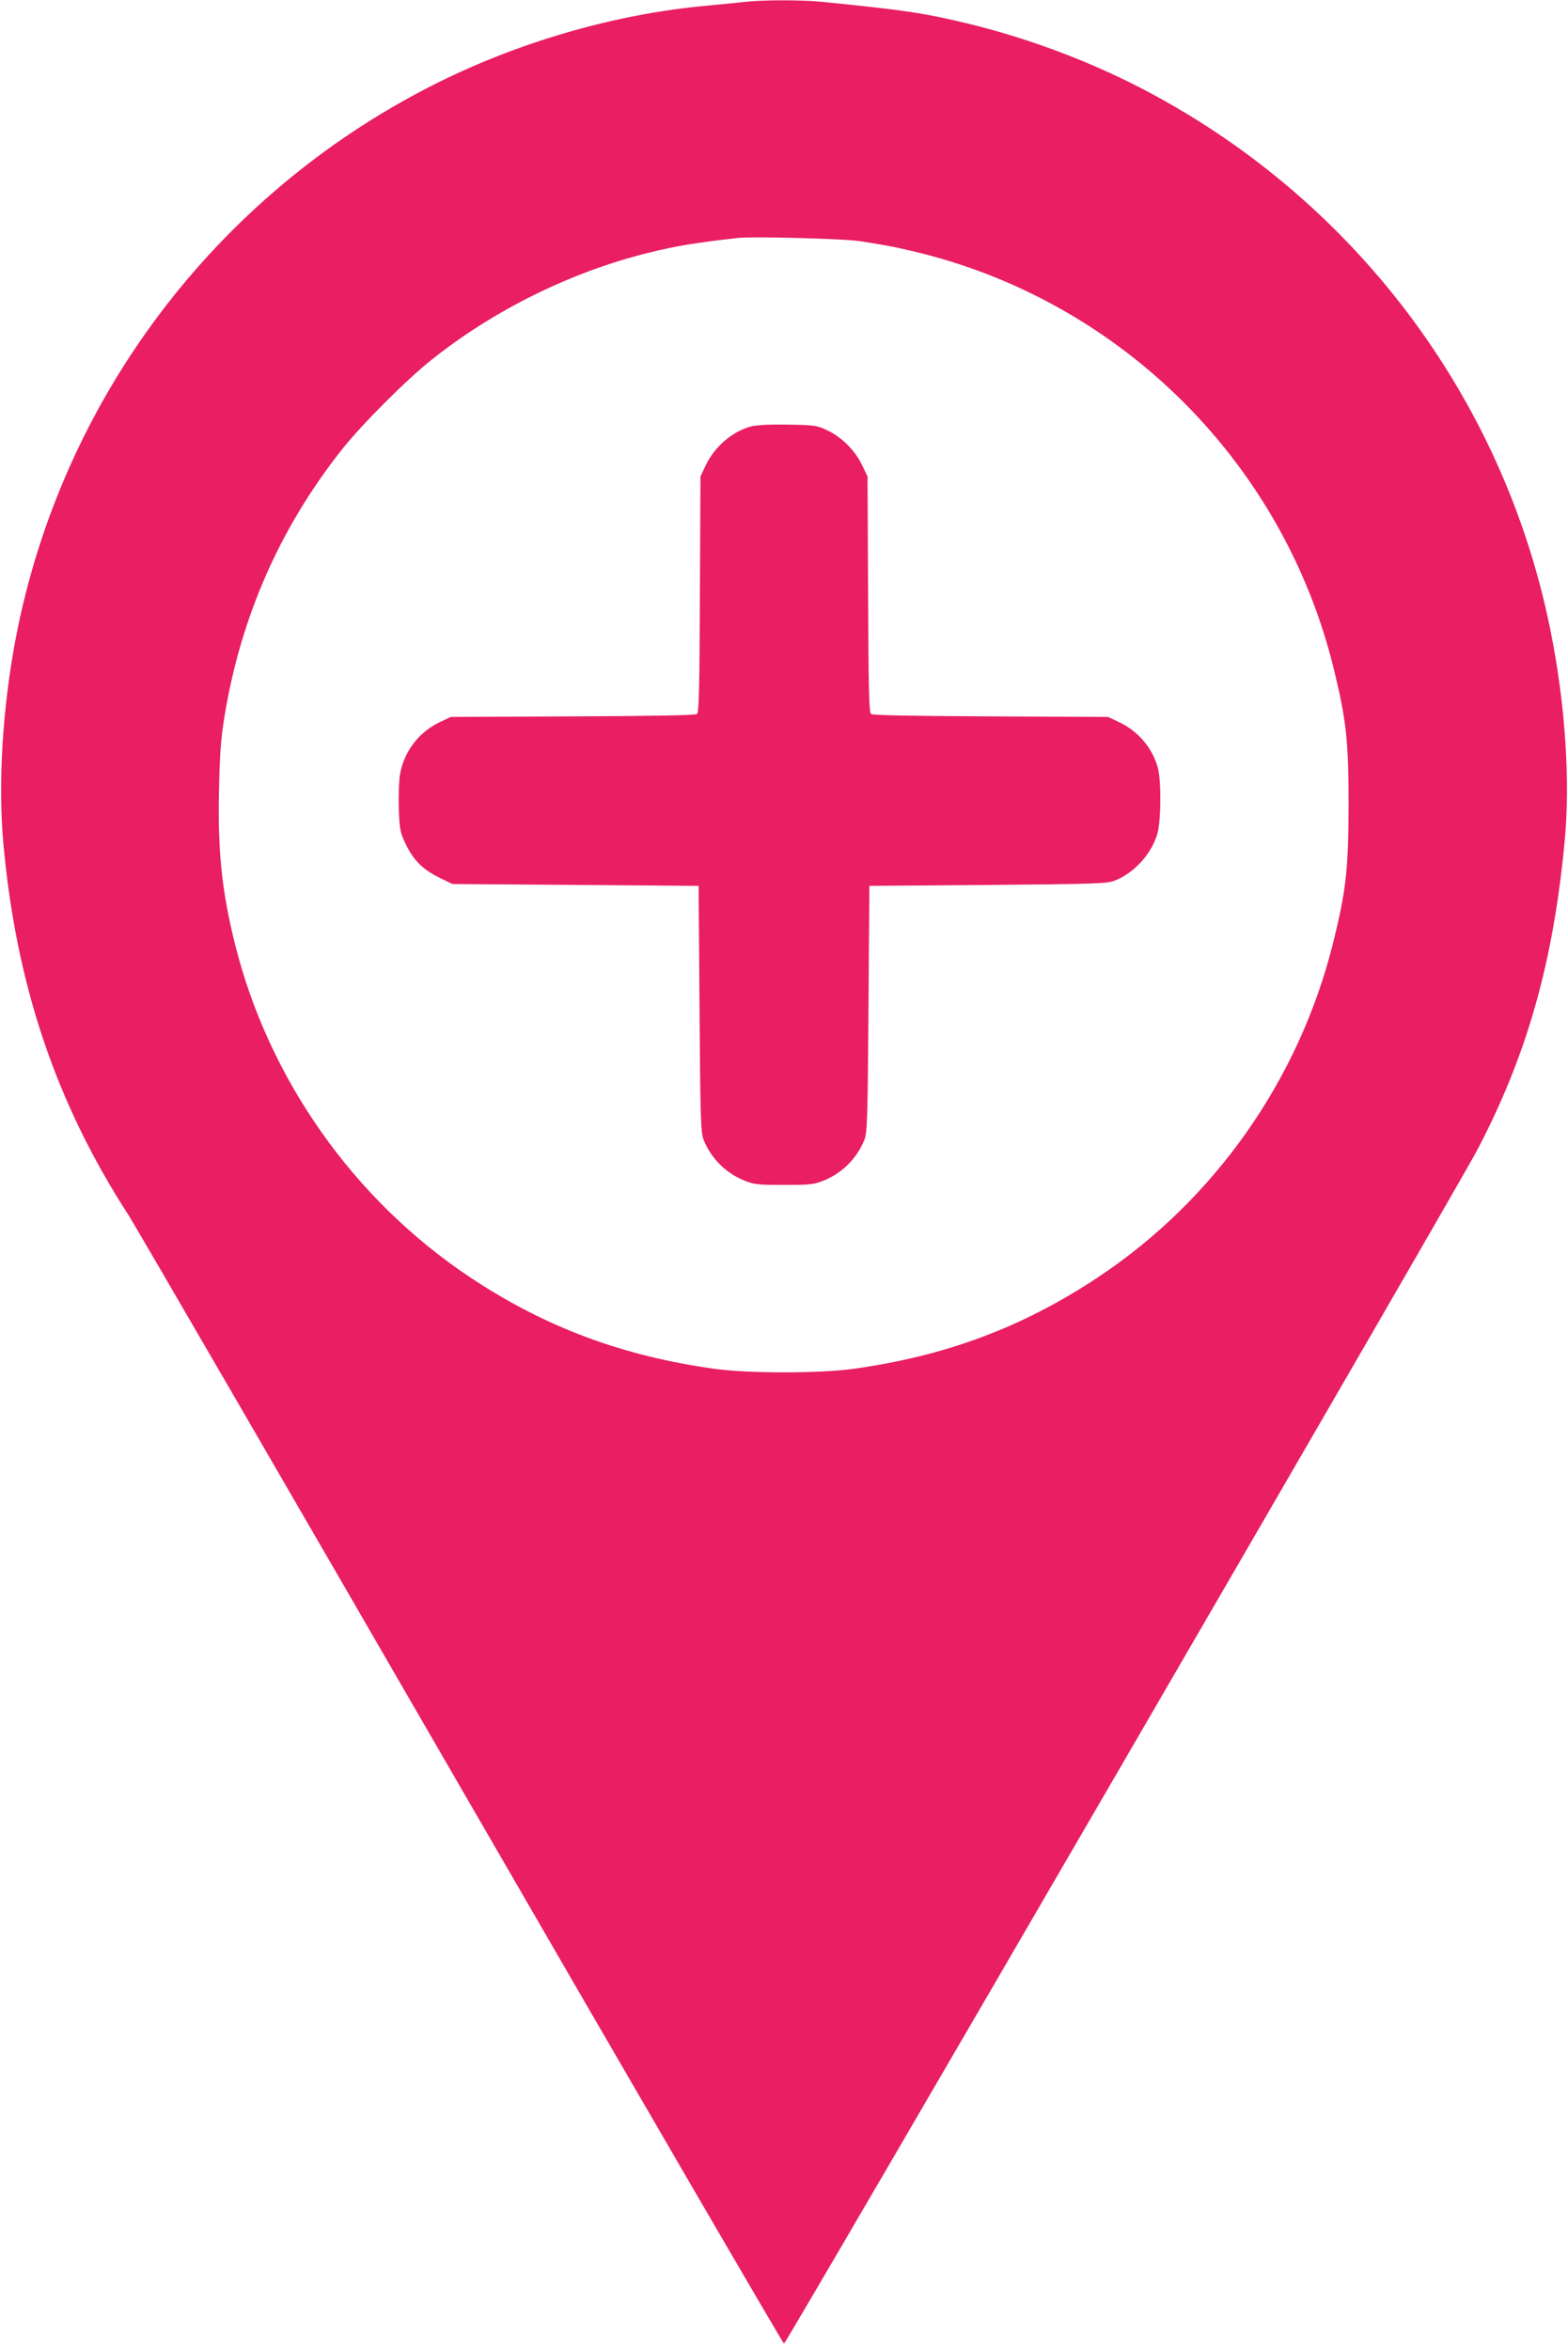
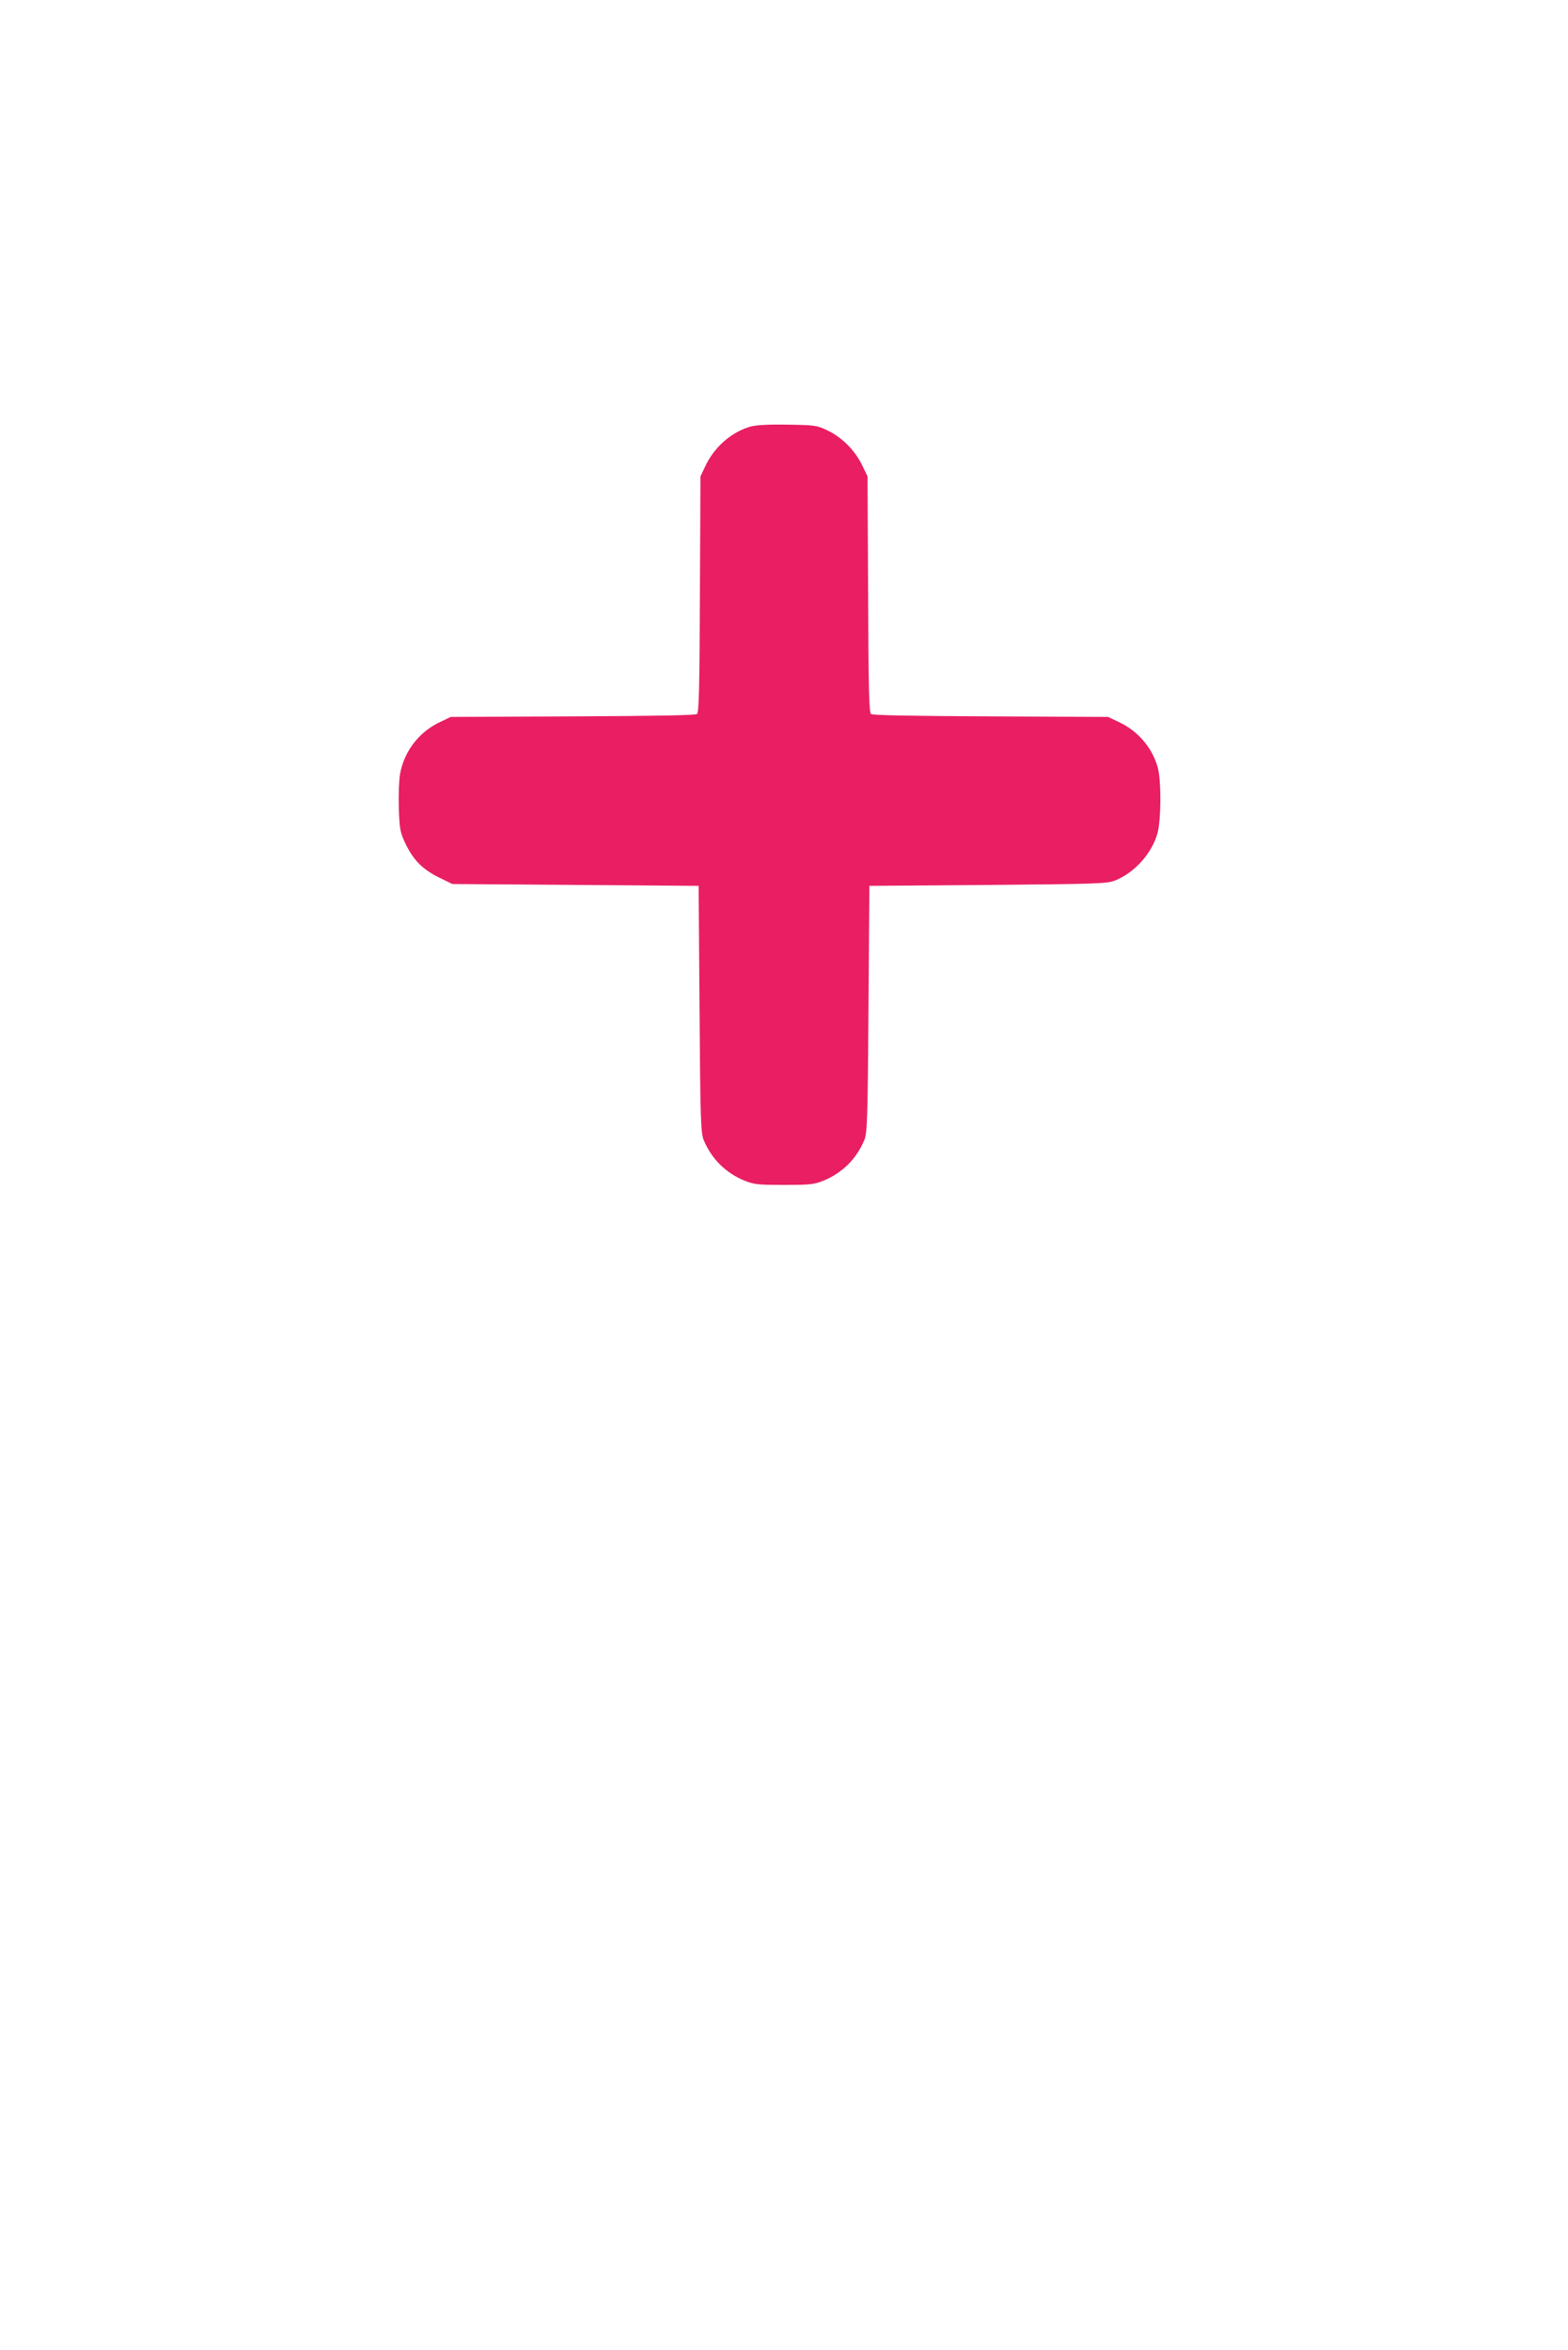
<svg xmlns="http://www.w3.org/2000/svg" version="1.0" width="854pt" height="1280pt" viewBox="0 0 854 1280" preserveAspectRatio="xMidYMid meet">
  <g transform="translate(0,1280) scale(0.1,-0.1)" fill="#e91e63" stroke="none">
-     <path d="M4060 12790 c-36 -4 -126 -13 -200 -20 -510 -45 -1047 -201 -1515 -440 -1176 -601 -2010 -1710 -2259 -3005 -72 -379 -97 -788 -68 -1115 69 -772 287 -1419 683 -2030 37 -58 853 -1464 1813 -3125 960 -1661 1751 -3020 1756 -3020 12 0 3668 6295 3775 6500 272 518 415 1024 477 1685 31 328 3 749 -78 1149 -257 1276 -1084 2365 -2249 2961 -286 146 -606 264 -917 340 -249 60 -345 74 -801 120 -111 11 -321 11 -417 0z m620 -1303 c155 -24 219 -37 340 -67 1106 -279 1973 -1153 2244 -2262 69 -281 81 -395 81 -743 -1 -355 -14 -469 -86 -757 -186 -742 -646 -1395 -1279 -1815 -409 -272 -832 -430 -1335 -499 -181 -25 -569 -25 -750 0 -503 69 -928 228 -1335 499 -633 422 -1096 1078 -1280 1814 -72 289 -95 509 -87 846 4 192 10 274 30 397 89 541 302 1025 638 1450 106 135 354 383 489 490 344 274 763 480 1185 584 149 37 261 55 485 80 83 9 570 -4 660 -17z" />
    <path d="M4089 10477 c-104 -29 -199 -112 -247 -215 l-27 -57 -3 -642 c-2 -507 -5 -643 -16 -652 -8 -7 -225 -11 -677 -13 l-664 -3 -57 -27 c-115 -54 -196 -158 -219 -283 -6 -34 -9 -115 -7 -186 4 -114 7 -132 35 -191 43 -91 92 -141 181 -186 l76 -37 670 -5 671 -5 5 -670 c4 -601 7 -674 22 -713 42 -103 121 -182 226 -224 51 -20 75 -22 212 -22 137 0 161 2 212 22 105 42 184 121 226 224 15 39 18 112 22 713 l5 670 645 5 c582 5 649 7 690 23 109 42 206 151 235 262 19 76 20 281 1 353 -29 108 -108 201 -214 250 l-57 27 -639 3 c-434 2 -644 6 -652 13 -11 9 -14 145 -16 653 l-3 641 -32 66 c-40 80 -111 150 -191 187 -53 25 -68 27 -212 29 -103 2 -170 -2 -201 -10z" />
  </g>
</svg>